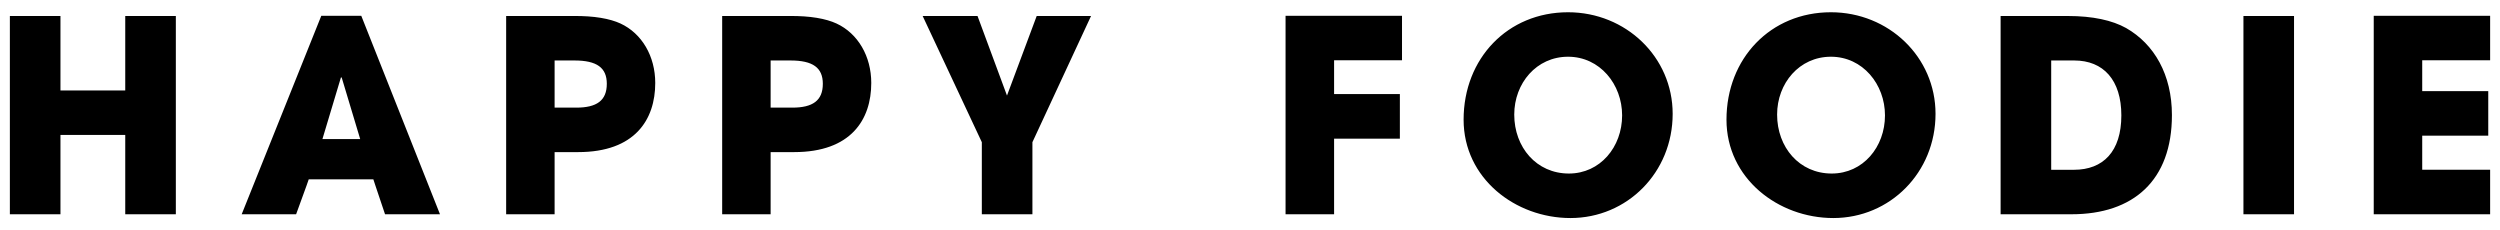
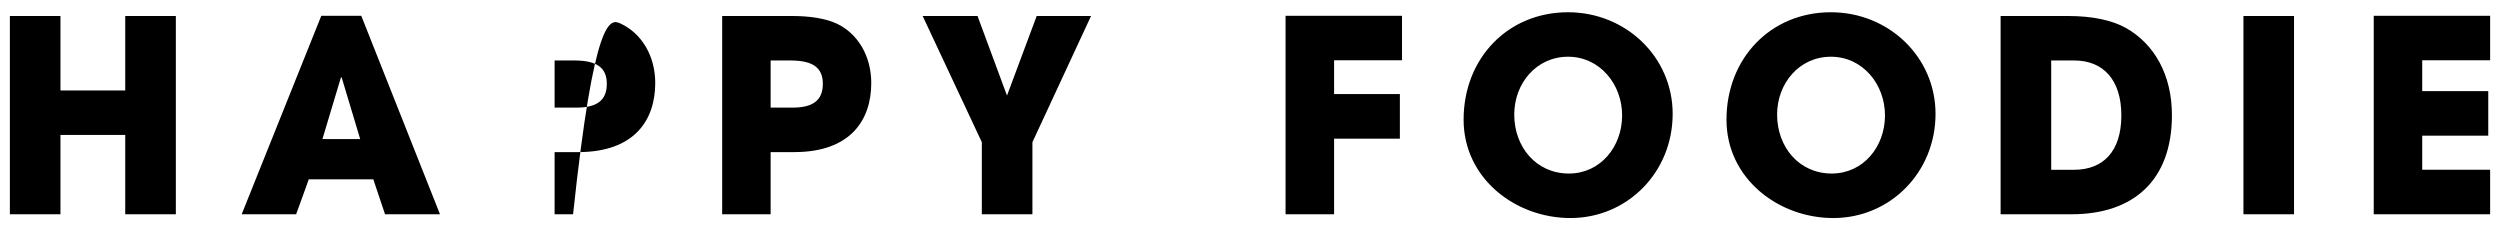
<svg xmlns="http://www.w3.org/2000/svg" width="152" height="14" viewBox="0 0 152 14" fill="none">
-   <path d="M7.615 13.027V8.205H3.676V13.027H0.6V0.973H3.676V5.501H7.615V0.973H10.691V13.027H7.615ZM30.774 13.027V0.973H34.843C36.129 0.957 37.089 1.136 37.724 1.429C39.026 2.032 39.839 3.416 39.839 5.045C39.839 7.277 38.602 9.248 35.152 9.248H33.72V13.027H30.774ZM35.038 6.544C36.275 6.544 36.894 6.12 36.894 5.094C36.894 4.117 36.291 3.677 34.924 3.677H33.72V6.544H35.038ZM43.908 13.027V0.973H47.977C49.263 0.957 50.223 1.136 50.858 1.429C52.16 2.032 52.973 3.416 52.973 5.045C52.973 7.277 51.736 9.248 48.286 9.248H46.854V13.027H43.908ZM48.172 6.544C49.409 6.544 50.028 6.12 50.028 5.094C50.028 4.117 49.425 3.677 48.058 3.677H46.854V6.544H48.172ZM59.695 13.027V8.645L56.098 0.973H59.434L61.225 5.811L63.031 0.973H66.335L62.771 8.645V13.027H59.695ZM88.987 7.277C88.987 3.547 91.673 0.745 95.335 0.745C98.85 0.745 101.698 3.465 101.698 6.921C101.698 10.488 98.932 13.257 95.481 13.257C92.131 13.255 88.987 10.844 88.987 7.277ZM98.625 7.016C98.625 5.127 97.274 3.449 95.337 3.449C93.417 3.449 92.066 5.062 92.066 6.967C92.066 8.954 93.417 10.551 95.388 10.551C97.29 10.551 98.625 8.938 98.625 7.016ZM104.97 7.277C104.97 3.547 107.655 0.745 111.317 0.745C114.832 0.745 117.68 3.465 117.68 6.921C117.68 10.488 114.914 13.257 111.463 13.257C108.111 13.255 104.97 10.844 104.97 7.277ZM114.607 7.016C114.607 5.127 113.256 3.449 111.319 3.449C109.399 3.449 108.048 5.062 108.048 6.967C108.048 8.954 109.399 10.551 111.368 10.551C113.272 10.551 114.607 8.938 114.607 7.016ZM121.637 13.027V0.973H125.739C127.236 0.973 128.424 1.234 129.27 1.706C130.979 2.683 132.053 4.54 132.053 7C132.053 10.974 129.71 13.027 125.95 13.027H121.637ZM126.097 10.323C127.871 10.323 128.978 9.215 128.978 7.016C128.978 4.866 127.887 3.677 126.113 3.677H124.713V10.323H126.097ZM136.401 13.027V0.973H139.477V13.027H136.401ZM144.323 0.959H151.4V3.665H147.271V5.541H151.286V8.249H147.271V10.32H151.4V13.027H144.323V0.959ZM78.165 0.959H85.242V3.665H81.113V5.72H85.112V8.429H81.113V13.027H78.162V0.959H78.165ZM21.965 0.959H19.535L14.694 13.029H18.003L18.638 11.284L18.77 10.905H22.7L22.825 11.284L23.411 13.029H26.752L21.965 0.959ZM20.758 4.71H20.774L21.9 8.457H19.603L20.728 4.71H20.758Z" fill="black" />
+   <path d="M7.615 13.027V8.205H3.676V13.027H0.6V0.973H3.676V5.501H7.615V0.973H10.691V13.027H7.615ZM30.774 13.027H34.843C36.129 0.957 37.089 1.136 37.724 1.429C39.026 2.032 39.839 3.416 39.839 5.045C39.839 7.277 38.602 9.248 35.152 9.248H33.72V13.027H30.774ZM35.038 6.544C36.275 6.544 36.894 6.12 36.894 5.094C36.894 4.117 36.291 3.677 34.924 3.677H33.72V6.544H35.038ZM43.908 13.027V0.973H47.977C49.263 0.957 50.223 1.136 50.858 1.429C52.16 2.032 52.973 3.416 52.973 5.045C52.973 7.277 51.736 9.248 48.286 9.248H46.854V13.027H43.908ZM48.172 6.544C49.409 6.544 50.028 6.12 50.028 5.094C50.028 4.117 49.425 3.677 48.058 3.677H46.854V6.544H48.172ZM59.695 13.027V8.645L56.098 0.973H59.434L61.225 5.811L63.031 0.973H66.335L62.771 8.645V13.027H59.695ZM88.987 7.277C88.987 3.547 91.673 0.745 95.335 0.745C98.85 0.745 101.698 3.465 101.698 6.921C101.698 10.488 98.932 13.257 95.481 13.257C92.131 13.255 88.987 10.844 88.987 7.277ZM98.625 7.016C98.625 5.127 97.274 3.449 95.337 3.449C93.417 3.449 92.066 5.062 92.066 6.967C92.066 8.954 93.417 10.551 95.388 10.551C97.29 10.551 98.625 8.938 98.625 7.016ZM104.97 7.277C104.97 3.547 107.655 0.745 111.317 0.745C114.832 0.745 117.68 3.465 117.68 6.921C117.68 10.488 114.914 13.257 111.463 13.257C108.111 13.255 104.97 10.844 104.97 7.277ZM114.607 7.016C114.607 5.127 113.256 3.449 111.319 3.449C109.399 3.449 108.048 5.062 108.048 6.967C108.048 8.954 109.399 10.551 111.368 10.551C113.272 10.551 114.607 8.938 114.607 7.016ZM121.637 13.027V0.973H125.739C127.236 0.973 128.424 1.234 129.27 1.706C130.979 2.683 132.053 4.54 132.053 7C132.053 10.974 129.71 13.027 125.95 13.027H121.637ZM126.097 10.323C127.871 10.323 128.978 9.215 128.978 7.016C128.978 4.866 127.887 3.677 126.113 3.677H124.713V10.323H126.097ZM136.401 13.027V0.973H139.477V13.027H136.401ZM144.323 0.959H151.4V3.665H147.271V5.541H151.286V8.249H147.271V10.32H151.4V13.027H144.323V0.959ZM78.165 0.959H85.242V3.665H81.113V5.72H85.112V8.429H81.113V13.027H78.162V0.959H78.165ZM21.965 0.959H19.535L14.694 13.029H18.003L18.638 11.284L18.77 10.905H22.7L22.825 11.284L23.411 13.029H26.752L21.965 0.959ZM20.758 4.71H20.774L21.9 8.457H19.603L20.728 4.71H20.758Z" fill="black" />
</svg>